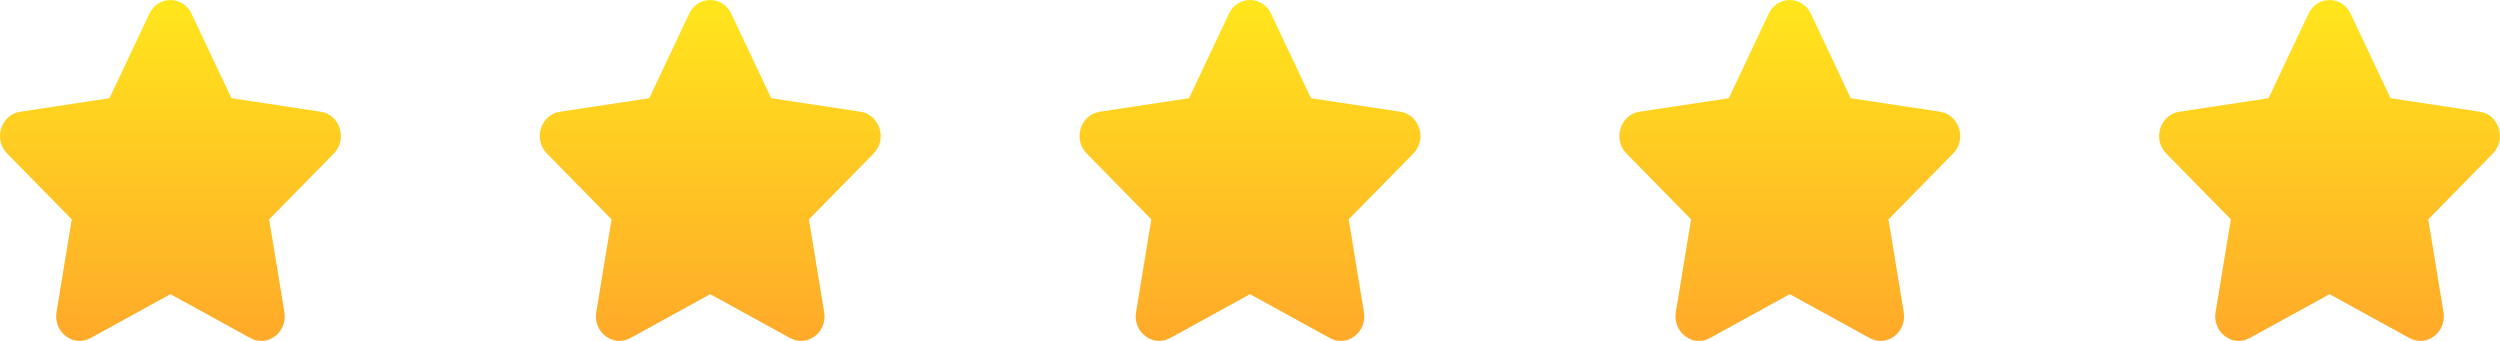
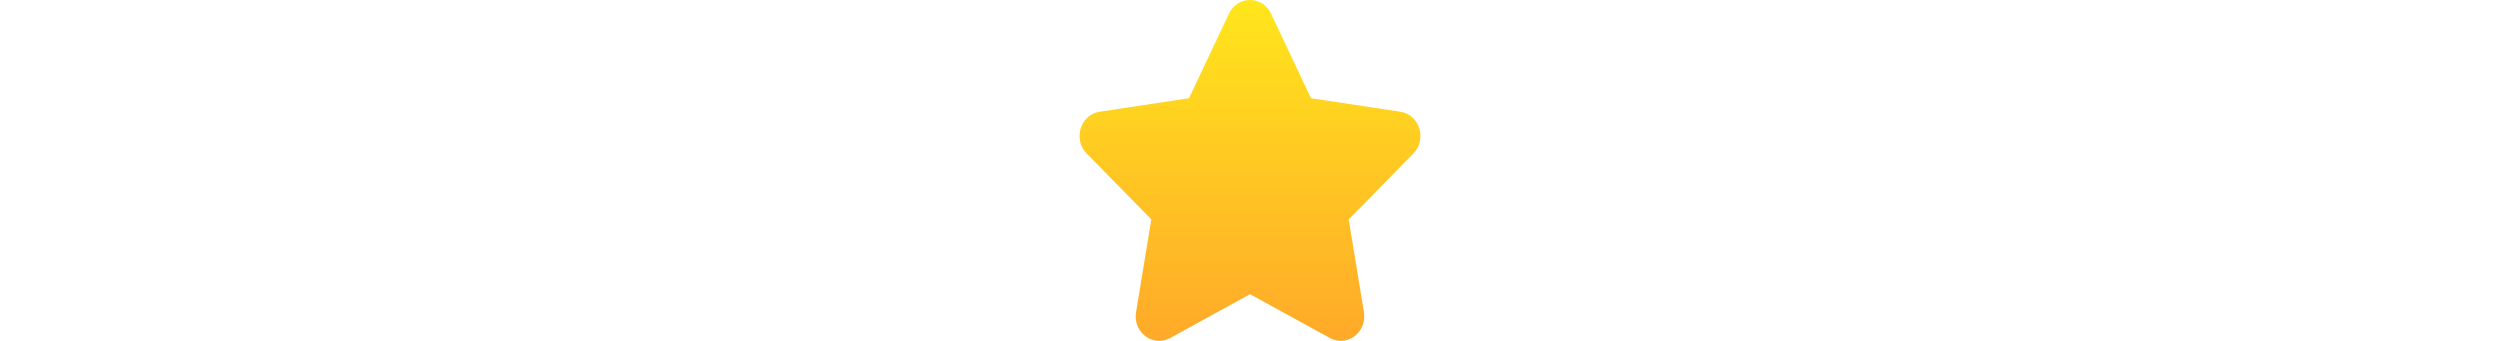
<svg xmlns="http://www.w3.org/2000/svg" width="88" height="12" viewBox="0 0 88 12" fill="none">
-   <path d="M6 10.355L3.188 11.899C2.582 12.231 1.874 11.695 1.989 10.99L2.526 7.721L0.251 5.404C-0.24 4.906 0.031 4.037 0.708 3.933L3.853 3.457L5.259 0.481C5.562 -0.16 6.437 -0.16 6.741 0.481L8.147 3.457L11.292 3.933C11.969 4.036 12.24 4.905 11.75 5.404L9.474 7.721L10.011 10.99C10.126 11.695 9.418 12.232 8.812 11.899L6 10.355Z" fill="url(#paint0_linear_4_113)" />
-   <path d="M25 10.355L22.188 11.899C21.582 12.231 20.874 11.695 20.989 10.99L21.526 7.721L19.251 5.404C18.76 4.906 19.03 4.037 19.708 3.933L22.853 3.457L24.259 0.481C24.562 -0.16 25.437 -0.16 25.741 0.481L27.147 3.457L30.292 3.933C30.969 4.036 31.24 4.905 30.75 5.404L28.474 7.721L29.011 10.99C29.126 11.695 28.418 12.232 27.812 11.899L25 10.355Z" fill="url(#paint1_linear_4_113)" />
  <path d="M44 10.355L41.188 11.899C40.582 12.231 39.874 11.695 39.989 10.99L40.526 7.721L38.251 5.404C37.76 4.906 38.031 4.037 38.708 3.933L41.853 3.457L43.259 0.481C43.562 -0.16 44.437 -0.16 44.741 0.481L46.147 3.457L49.292 3.933C49.969 4.036 50.24 4.905 49.75 5.404L47.474 7.721L48.011 10.99C48.126 11.695 47.418 12.232 46.812 11.899L44 10.355Z" fill="url(#paint2_linear_4_113)" />
-   <path d="M63 10.355L60.188 11.899C59.582 12.231 58.874 11.695 58.989 10.99L59.526 7.721L57.251 5.404C56.76 4.906 57.031 4.037 57.708 3.933L60.853 3.457L62.259 0.481C62.562 -0.16 63.437 -0.16 63.741 0.481L65.147 3.457L68.292 3.933C68.969 4.036 69.24 4.905 68.75 5.404L66.474 7.721L67.011 10.99C67.126 11.695 66.418 12.232 65.812 11.899L63 10.355Z" fill="url(#paint3_linear_4_113)" />
-   <path d="M82 10.355L79.188 11.899C78.582 12.231 77.874 11.695 77.989 10.99L78.526 7.721L76.251 5.404C75.76 4.906 76.031 4.037 76.708 3.933L79.853 3.457L81.259 0.481C81.562 -0.16 82.437 -0.16 82.741 0.481L84.147 3.457L87.292 3.933C87.969 4.036 88.24 4.905 87.75 5.404L85.474 7.721L86.011 10.99C86.126 11.695 85.418 12.232 84.812 11.899L82 10.355Z" fill="url(#paint4_linear_4_113)" />
  <defs>
    <linearGradient id="paint0_linear_4_113" x1="6" y1="-0" x2="6" y2="12" gradientUnits="userSpaceOnUse">
      <stop stop-color="#FFE61C" />
      <stop offset="1" stop-color="#FFA929" />
    </linearGradient>
    <linearGradient id="paint1_linear_4_113" x1="25" y1="-0" x2="25" y2="12" gradientUnits="userSpaceOnUse">
      <stop stop-color="#FFE61C" />
      <stop offset="1" stop-color="#FFA929" />
    </linearGradient>
    <linearGradient id="paint2_linear_4_113" x1="44" y1="-0" x2="44" y2="12" gradientUnits="userSpaceOnUse">
      <stop stop-color="#FFE61C" />
      <stop offset="1" stop-color="#FFA929" />
    </linearGradient>
    <linearGradient id="paint3_linear_4_113" x1="63" y1="-0" x2="63" y2="12" gradientUnits="userSpaceOnUse">
      <stop stop-color="#FFE61C" />
      <stop offset="1" stop-color="#FFA929" />
    </linearGradient>
    <linearGradient id="paint4_linear_4_113" x1="82" y1="-0" x2="82" y2="12" gradientUnits="userSpaceOnUse">
      <stop stop-color="#FFE61C" />
      <stop offset="1" stop-color="#FFA929" />
    </linearGradient>
  </defs>
</svg>